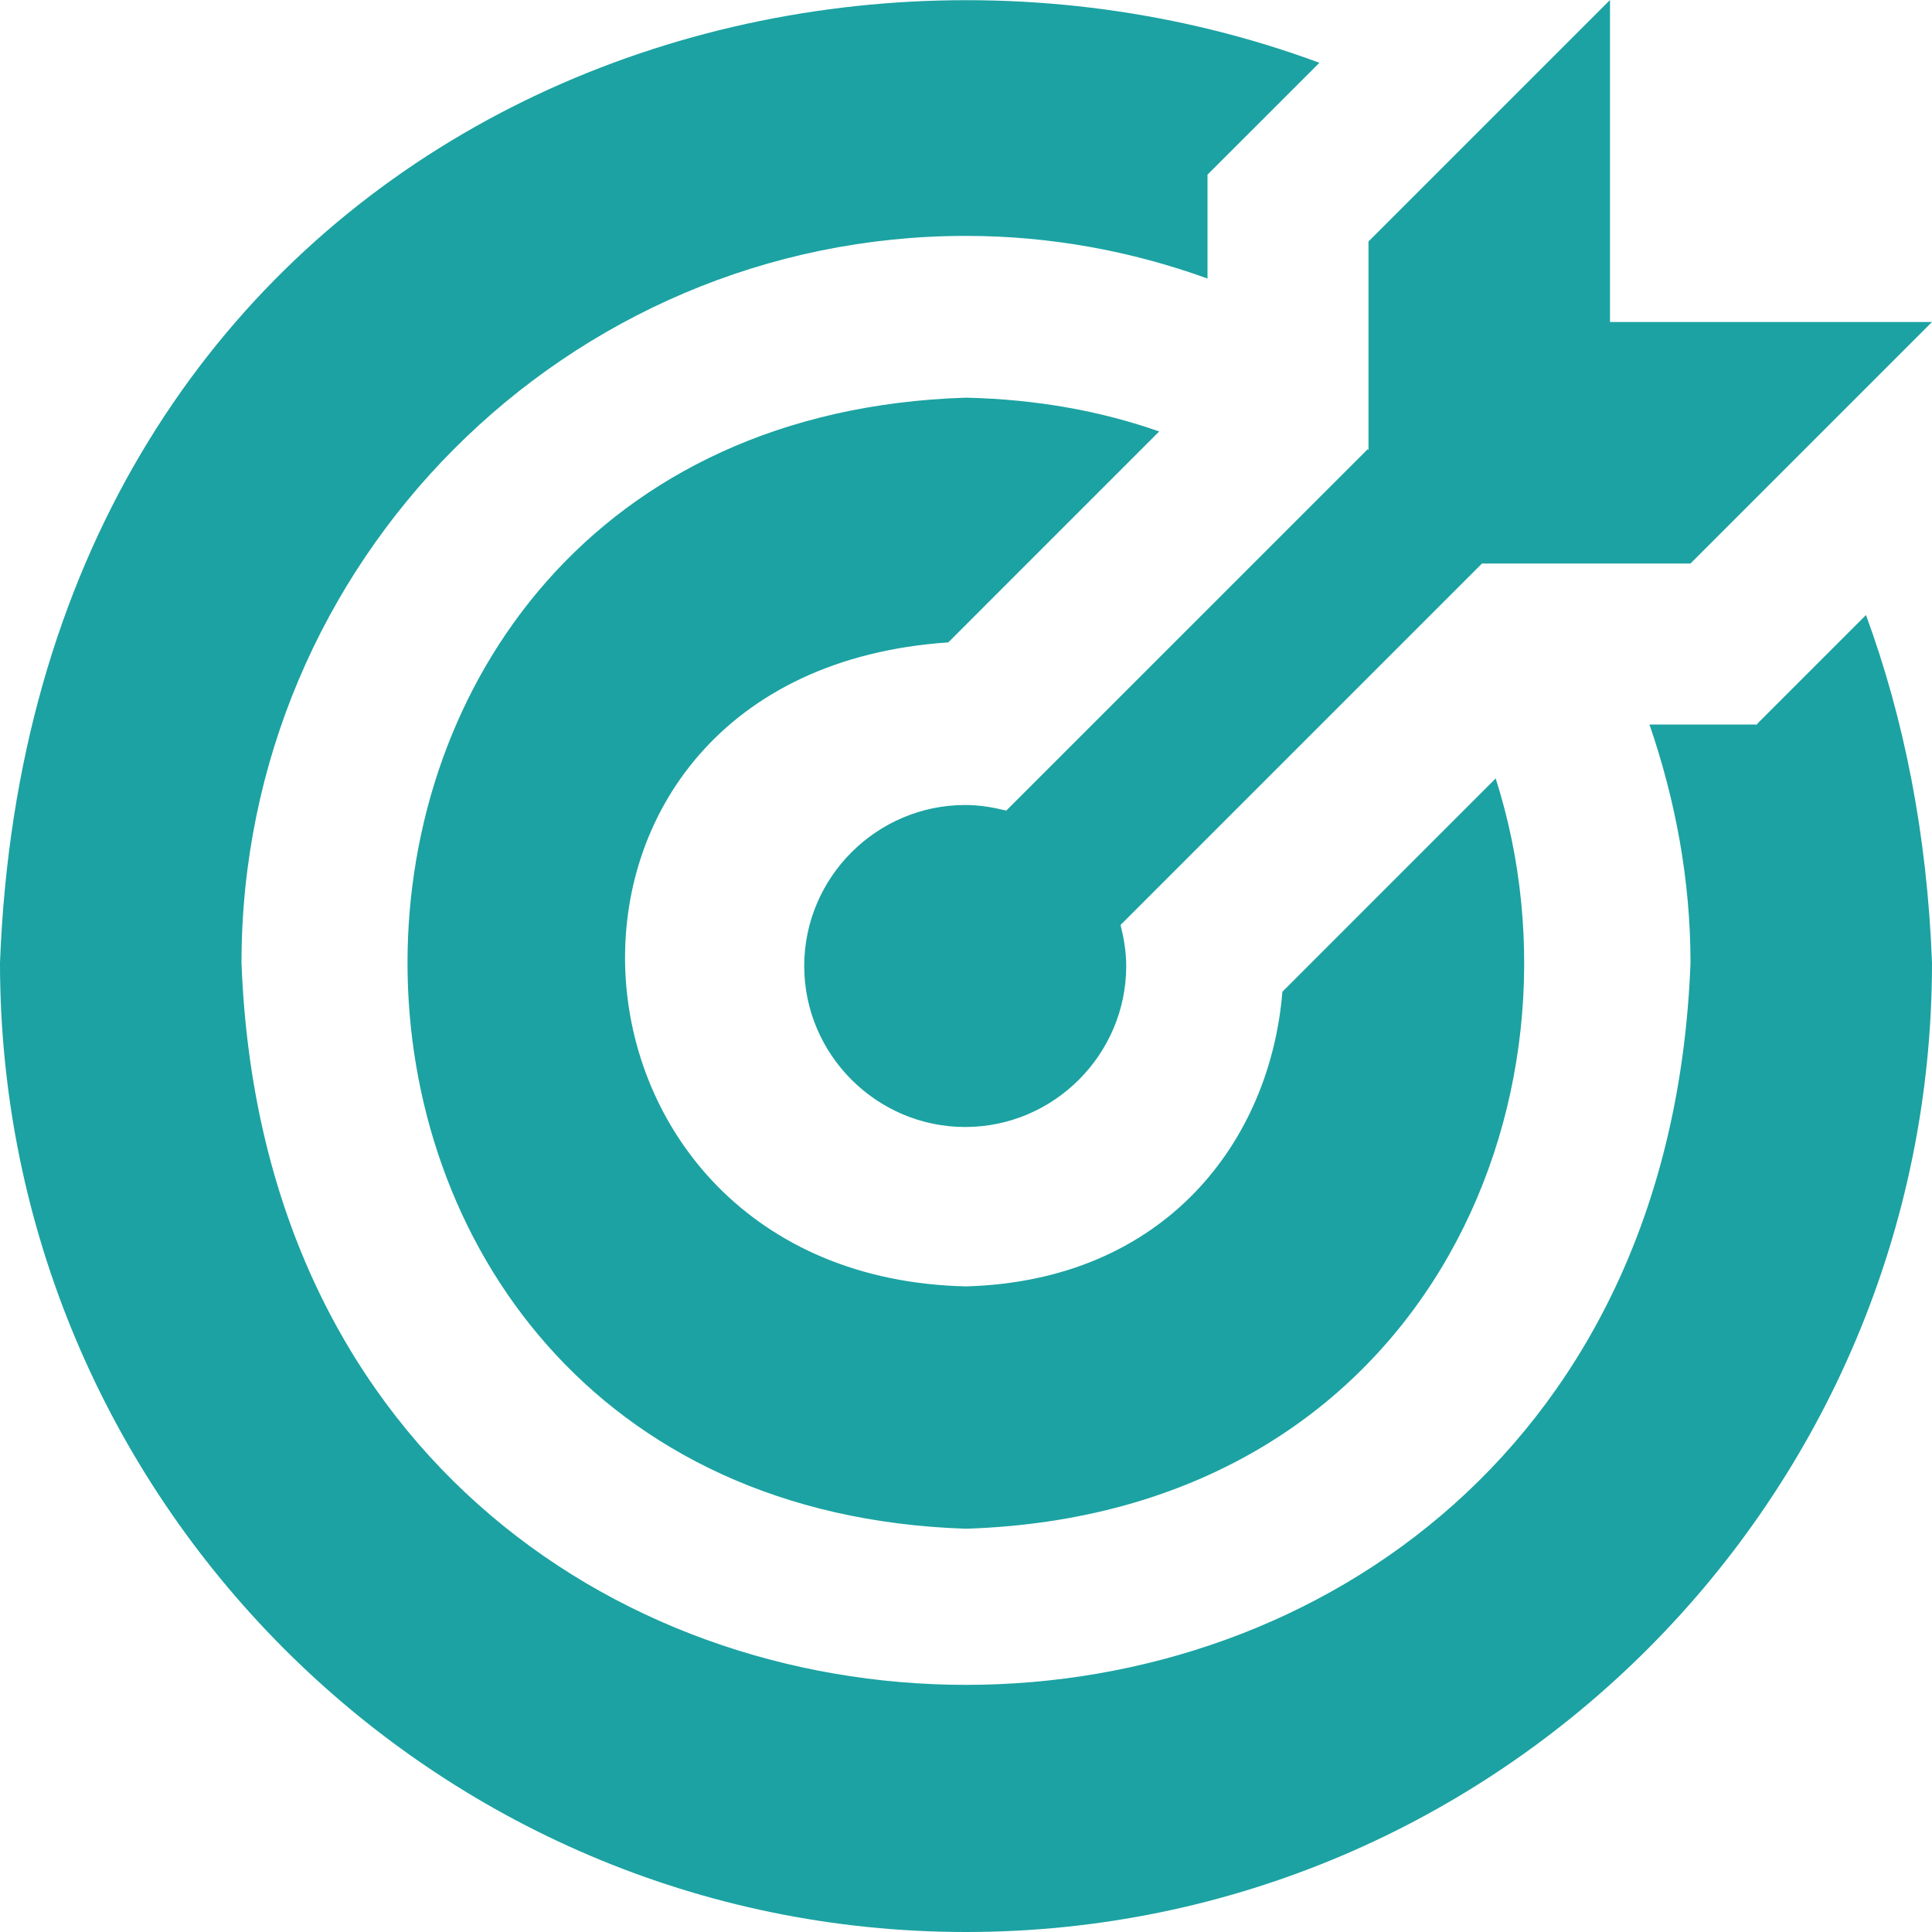
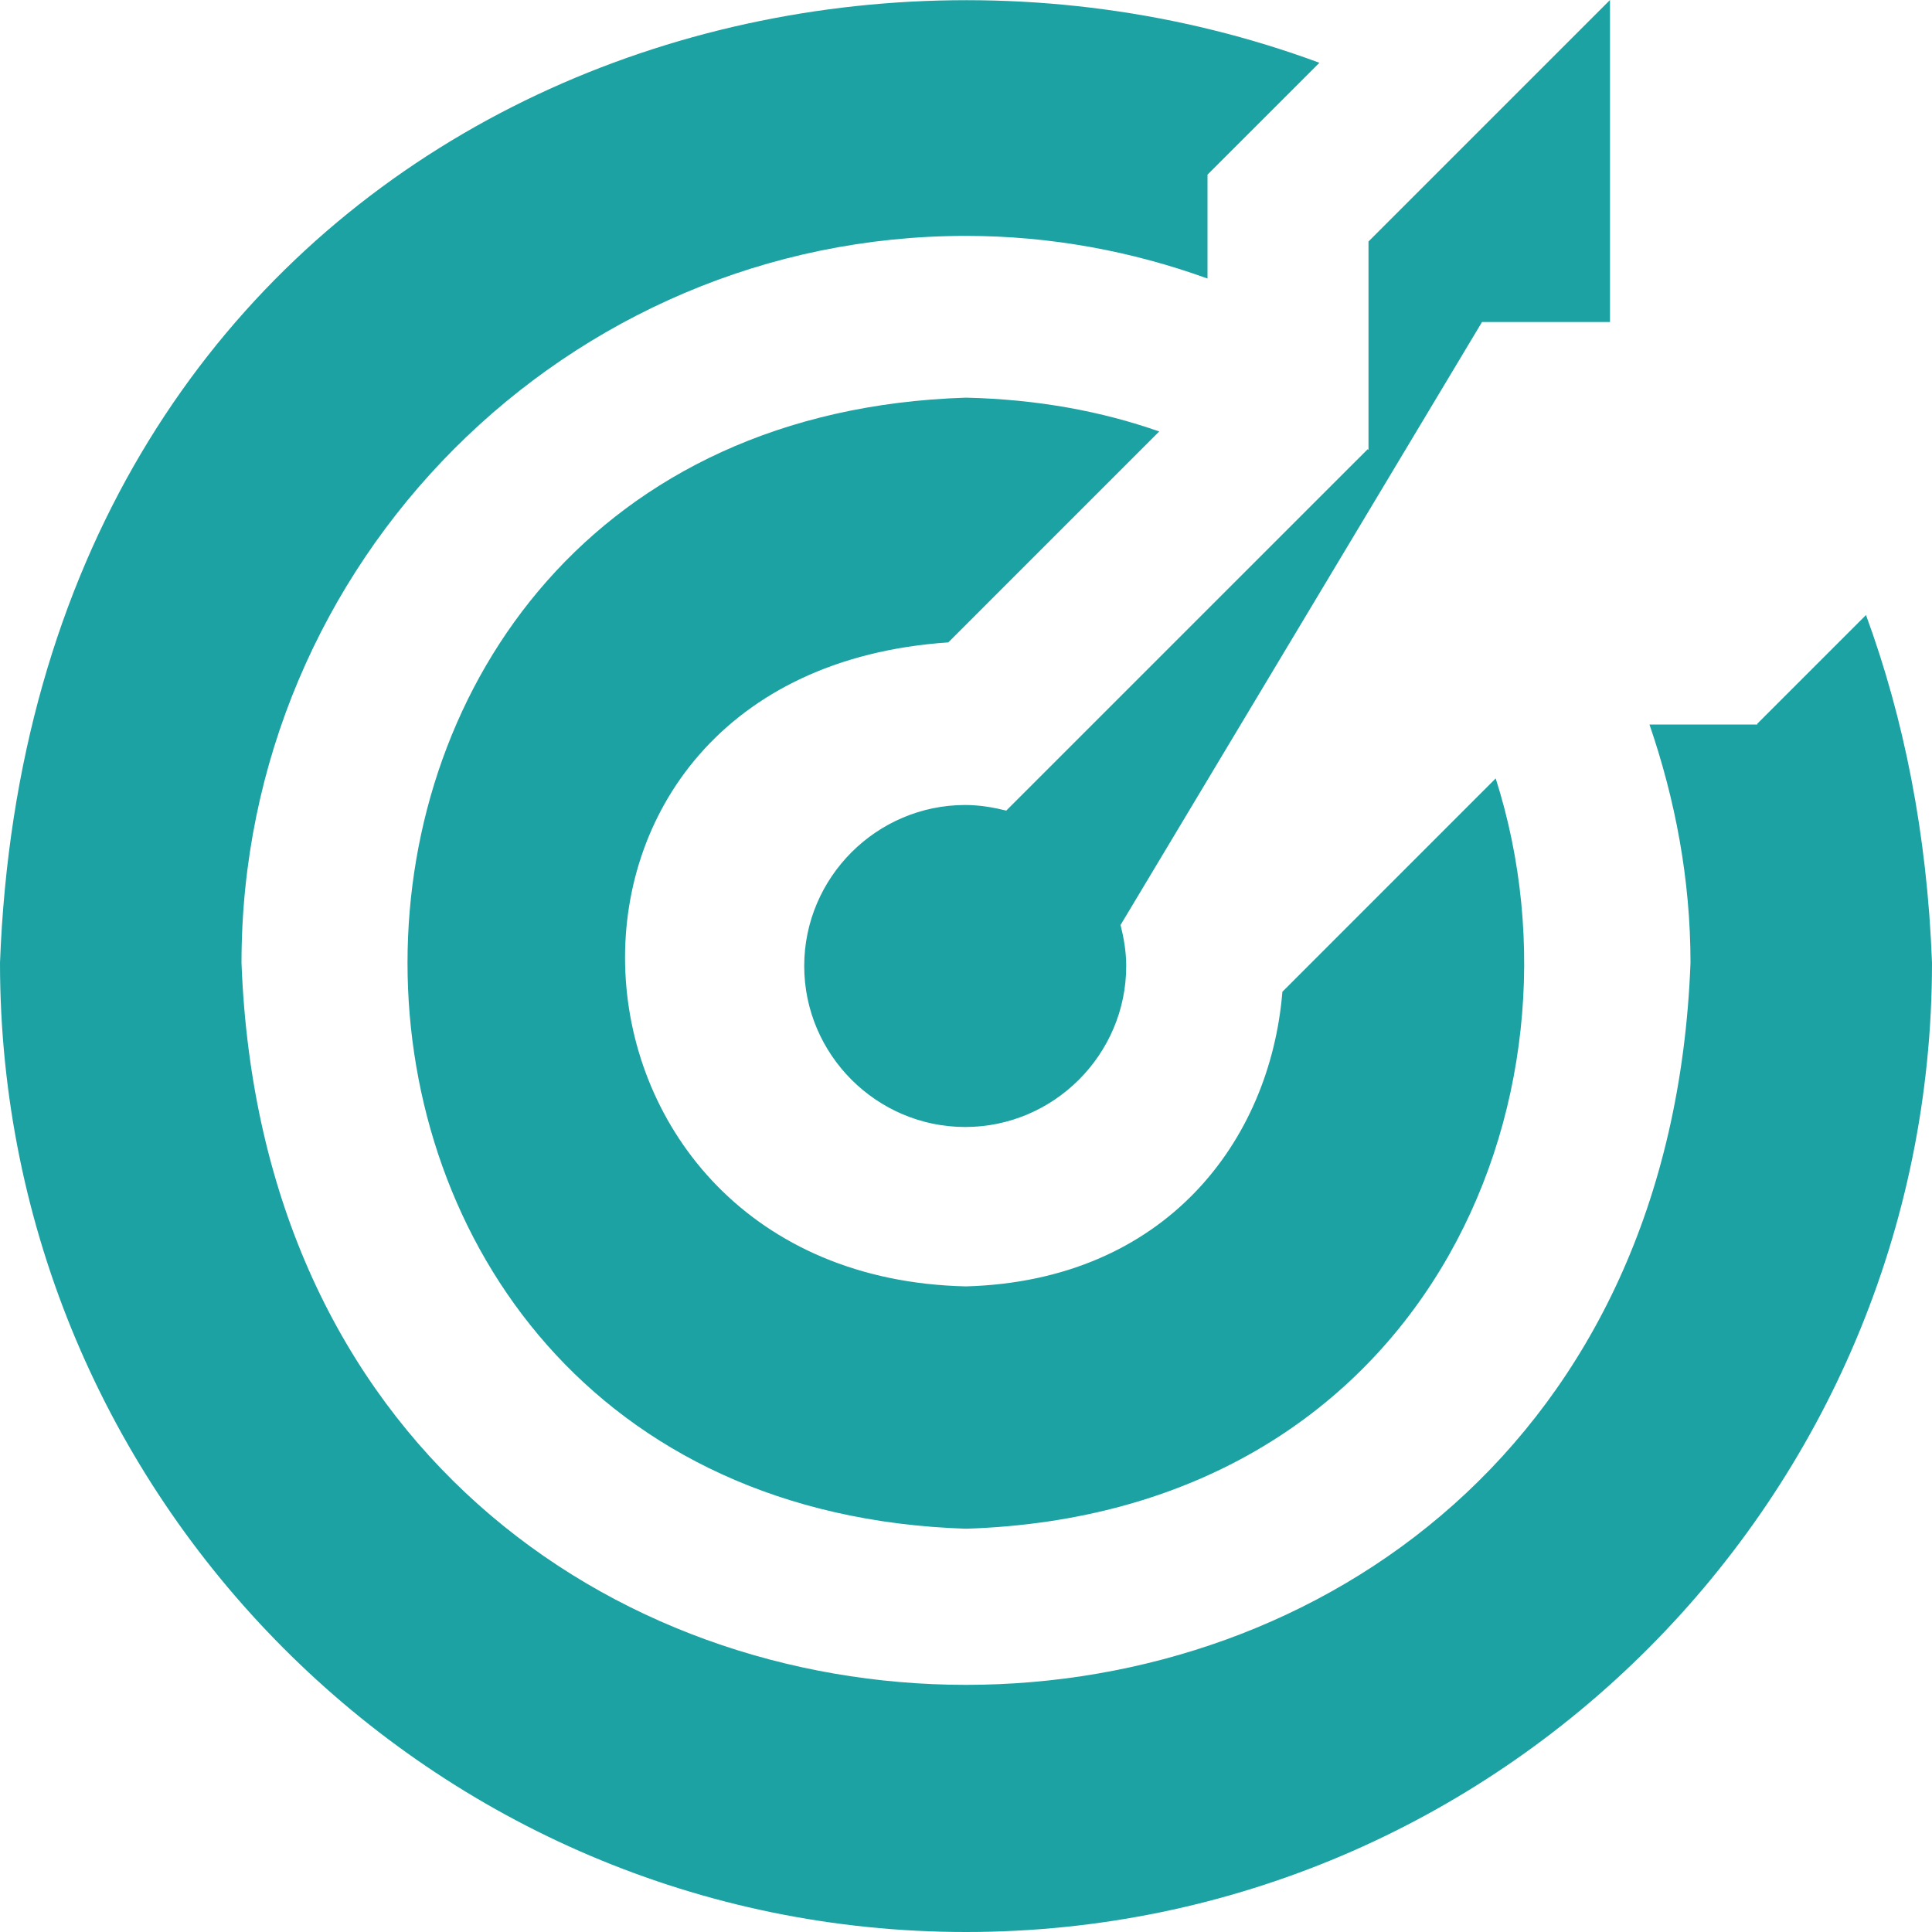
<svg xmlns="http://www.w3.org/2000/svg" width="42" height="42" viewBox="0 0 42 42" fill="none">
-   <path d="M29.75 9.783V5.25L35 0V7H42L36.75 12.25H32.218L24.36 20.108C24.43 20.387 24.483 20.685 24.483 21C24.483 22.925 22.907 24.5 20.983 24.5C19.058 24.5 17.483 22.925 17.483 21C17.483 19.075 19.058 17.5 20.983 17.5C21.297 17.5 21.595 17.552 21.875 17.622L29.733 9.765L29.75 9.783ZM38.203 15.75H35.858C36.417 17.378 36.75 19.11 36.75 20.93C35.962 41.86 6.037 41.86 5.25 20.93C5.25 12.215 12.32 5.128 21 5.128C22.837 5.128 24.605 5.46 26.25 6.055V3.797L28.683 1.365C16.625 -3.098 0.665 3.413 0 20.93C0 32.55 9.415 42 21 42C32.585 42 42 32.55 42 20.93C41.895 18.13 41.388 15.61 40.565 13.37L38.203 15.732V15.75ZM20.633 13.947L25.2 9.38C23.957 8.943 22.558 8.68 21 8.645C4.812 9.152 4.812 32.708 21 33.233C30.922 32.917 34.755 23.94 32.515 16.922L27.878 21.56C27.615 24.797 25.34 27.843 21 27.965C11.602 27.755 10.78 14.63 20.615 13.965L20.633 13.947Z" fill="#1CA2A2" />
+   <path d="M29.75 9.783V5.25L35 0V7H42H32.218L24.36 20.108C24.43 20.387 24.483 20.685 24.483 21C24.483 22.925 22.907 24.5 20.983 24.5C19.058 24.5 17.483 22.925 17.483 21C17.483 19.075 19.058 17.5 20.983 17.5C21.297 17.5 21.595 17.552 21.875 17.622L29.733 9.765L29.75 9.783ZM38.203 15.75H35.858C36.417 17.378 36.75 19.11 36.75 20.93C35.962 41.86 6.037 41.86 5.25 20.93C5.25 12.215 12.32 5.128 21 5.128C22.837 5.128 24.605 5.46 26.25 6.055V3.797L28.683 1.365C16.625 -3.098 0.665 3.413 0 20.93C0 32.55 9.415 42 21 42C32.585 42 42 32.55 42 20.93C41.895 18.13 41.388 15.61 40.565 13.37L38.203 15.732V15.75ZM20.633 13.947L25.2 9.38C23.957 8.943 22.558 8.68 21 8.645C4.812 9.152 4.812 32.708 21 33.233C30.922 32.917 34.755 23.94 32.515 16.922L27.878 21.56C27.615 24.797 25.34 27.843 21 27.965C11.602 27.755 10.78 14.63 20.615 13.965L20.633 13.947Z" fill="#1CA2A2" />
</svg>